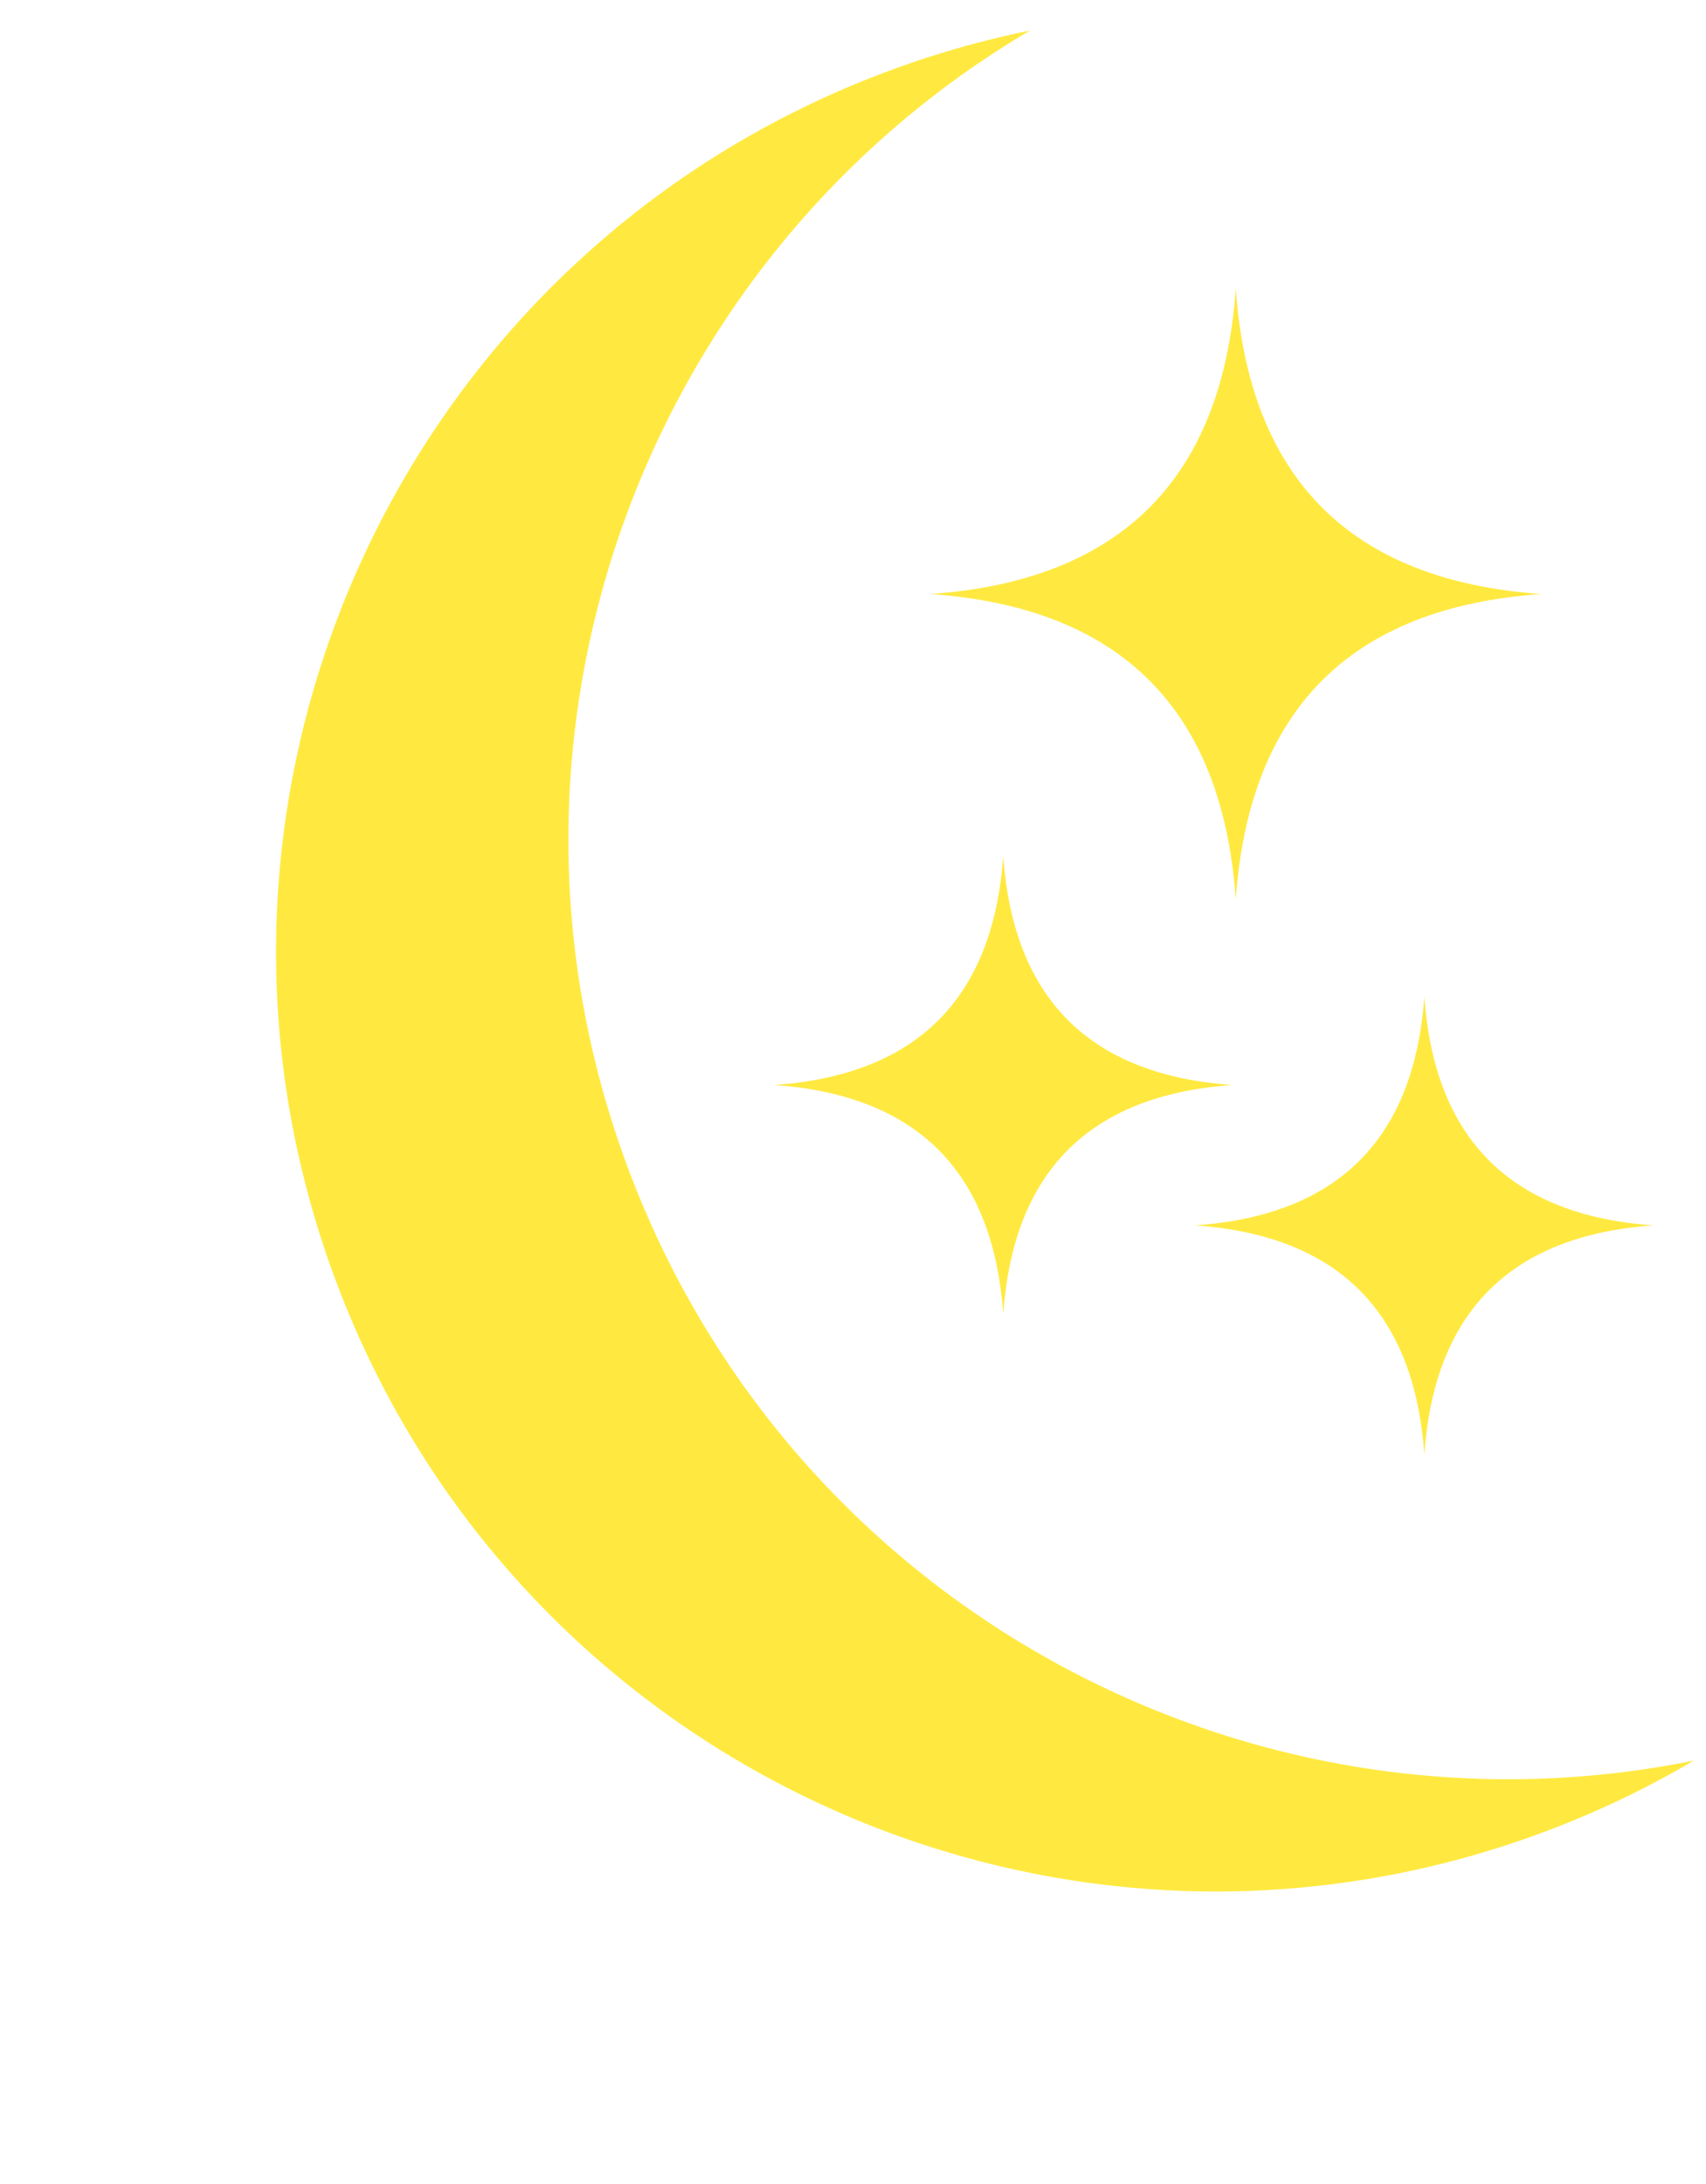
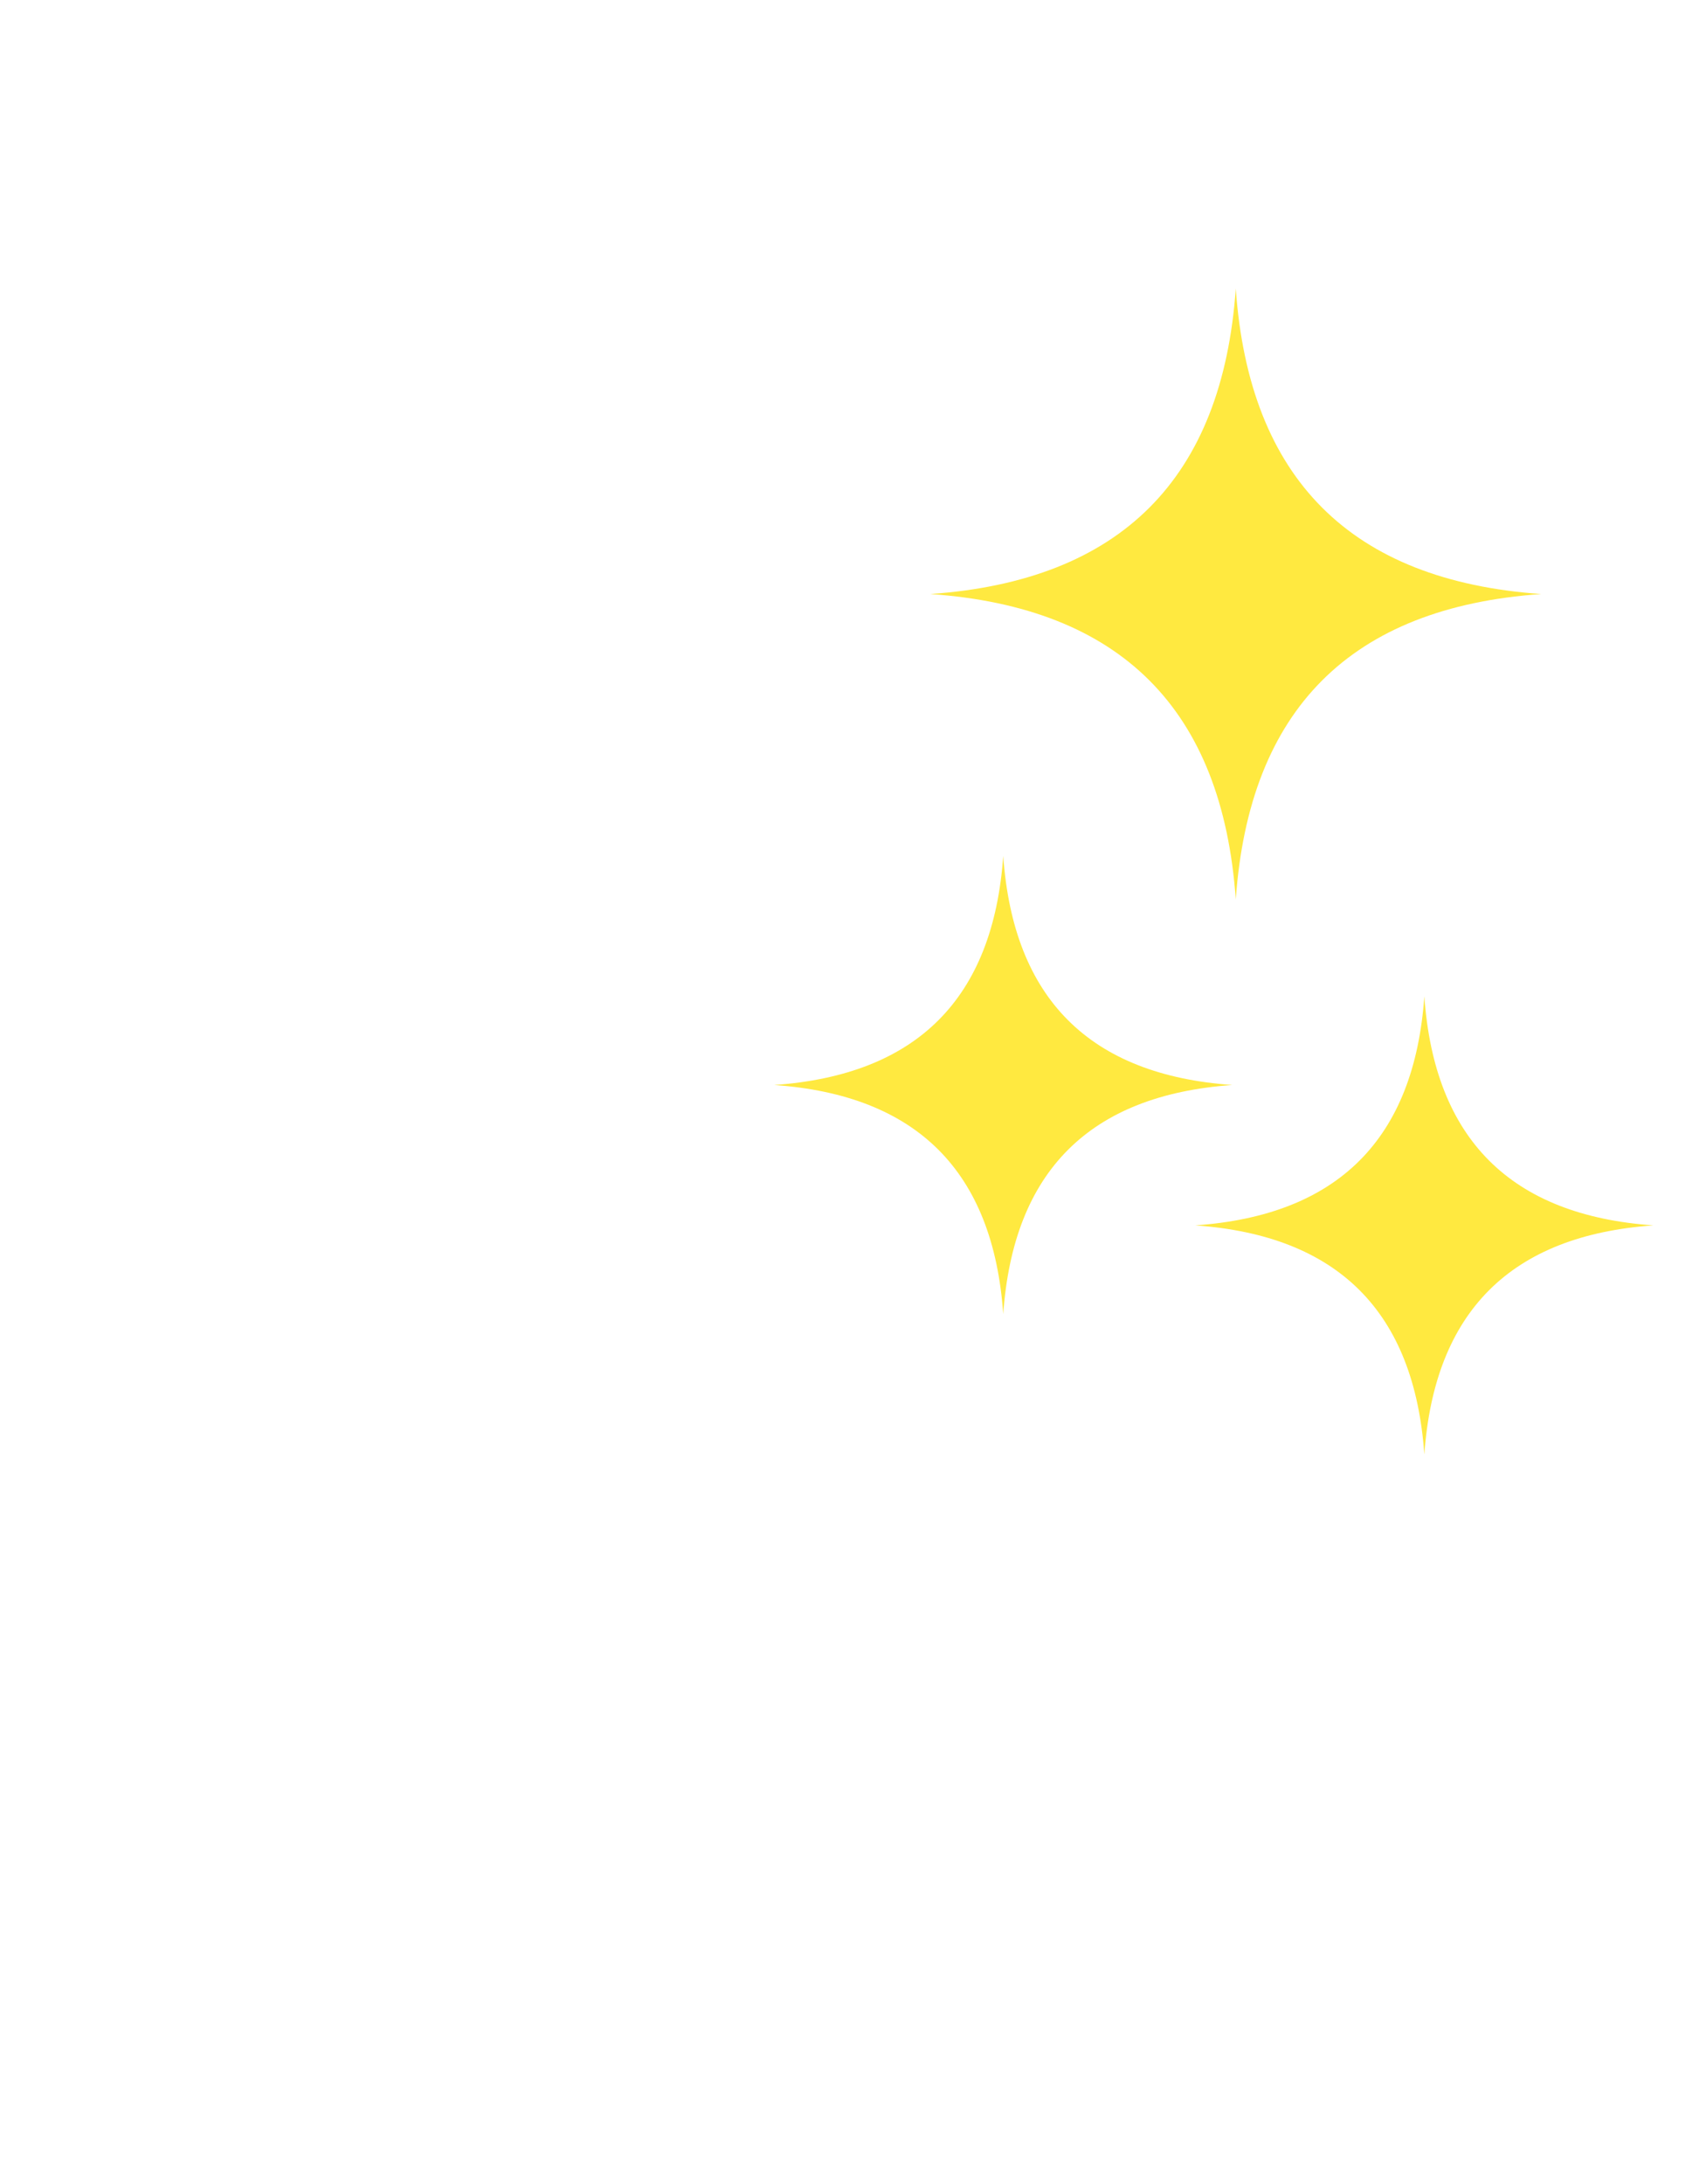
<svg xmlns="http://www.w3.org/2000/svg" width="25" height="32" viewBox="0 0 158 200">
  <g fill="#ffe940">
-     <path d="M81.414 5.788a87.588 87.588 0 0113.97-4.074c-35.942 21.191-52.388 65.835-36.94 106.08 15.45 40.246 57.544 62.418 98.432 54.117a87.569 87.569 0 01-13.106 6.32c-44.857 17.219-95.18-5.186-112.4-50.044-17.218-44.857 5.187-95.18 50.044-112.4z" />
    <path d="M106.45 61.888c-4.714-4.714-11.476-7.381-20.285-8 8.81-.62 15.57-3.286 20.285-8 4.714-4.714 7.38-11.476 8-20.285.619 8.81 3.286 15.57 8 20.285 4.714 4.714 11.475 7.38 20.284 8-8.809.619-15.57 3.286-20.284 8-4.714 4.714-7.381 11.475-8 20.284-.62-8.809-3.286-15.57-8-20.284zM125.914 118.352c-3.536-3.535-8.607-5.535-15.214-6 6.607-.464 11.678-2.464 15.214-6 3.535-3.535 5.535-8.606 6-15.213.464 6.607 2.464 11.678 6 15.213 3.535 3.536 8.606 5.536 15.213 6-6.607.465-11.678 2.465-15.213 6-3.536 3.536-5.536 8.607-6 15.214-.465-6.607-2.465-11.678-6-15.214zM86.914 105.352c-3.536-3.535-8.607-5.535-15.214-6 6.607-.464 11.678-2.464 15.214-6 3.535-3.535 5.535-8.606 6-15.213.464 6.607 2.464 11.678 6 15.213 3.535 3.536 8.606 5.536 15.213 6-6.607.465-11.678 2.465-15.213 6-3.536 3.536-5.536 8.607-6 15.214-.465-6.607-2.465-11.678-6-15.214z" />
  </g>
</svg>